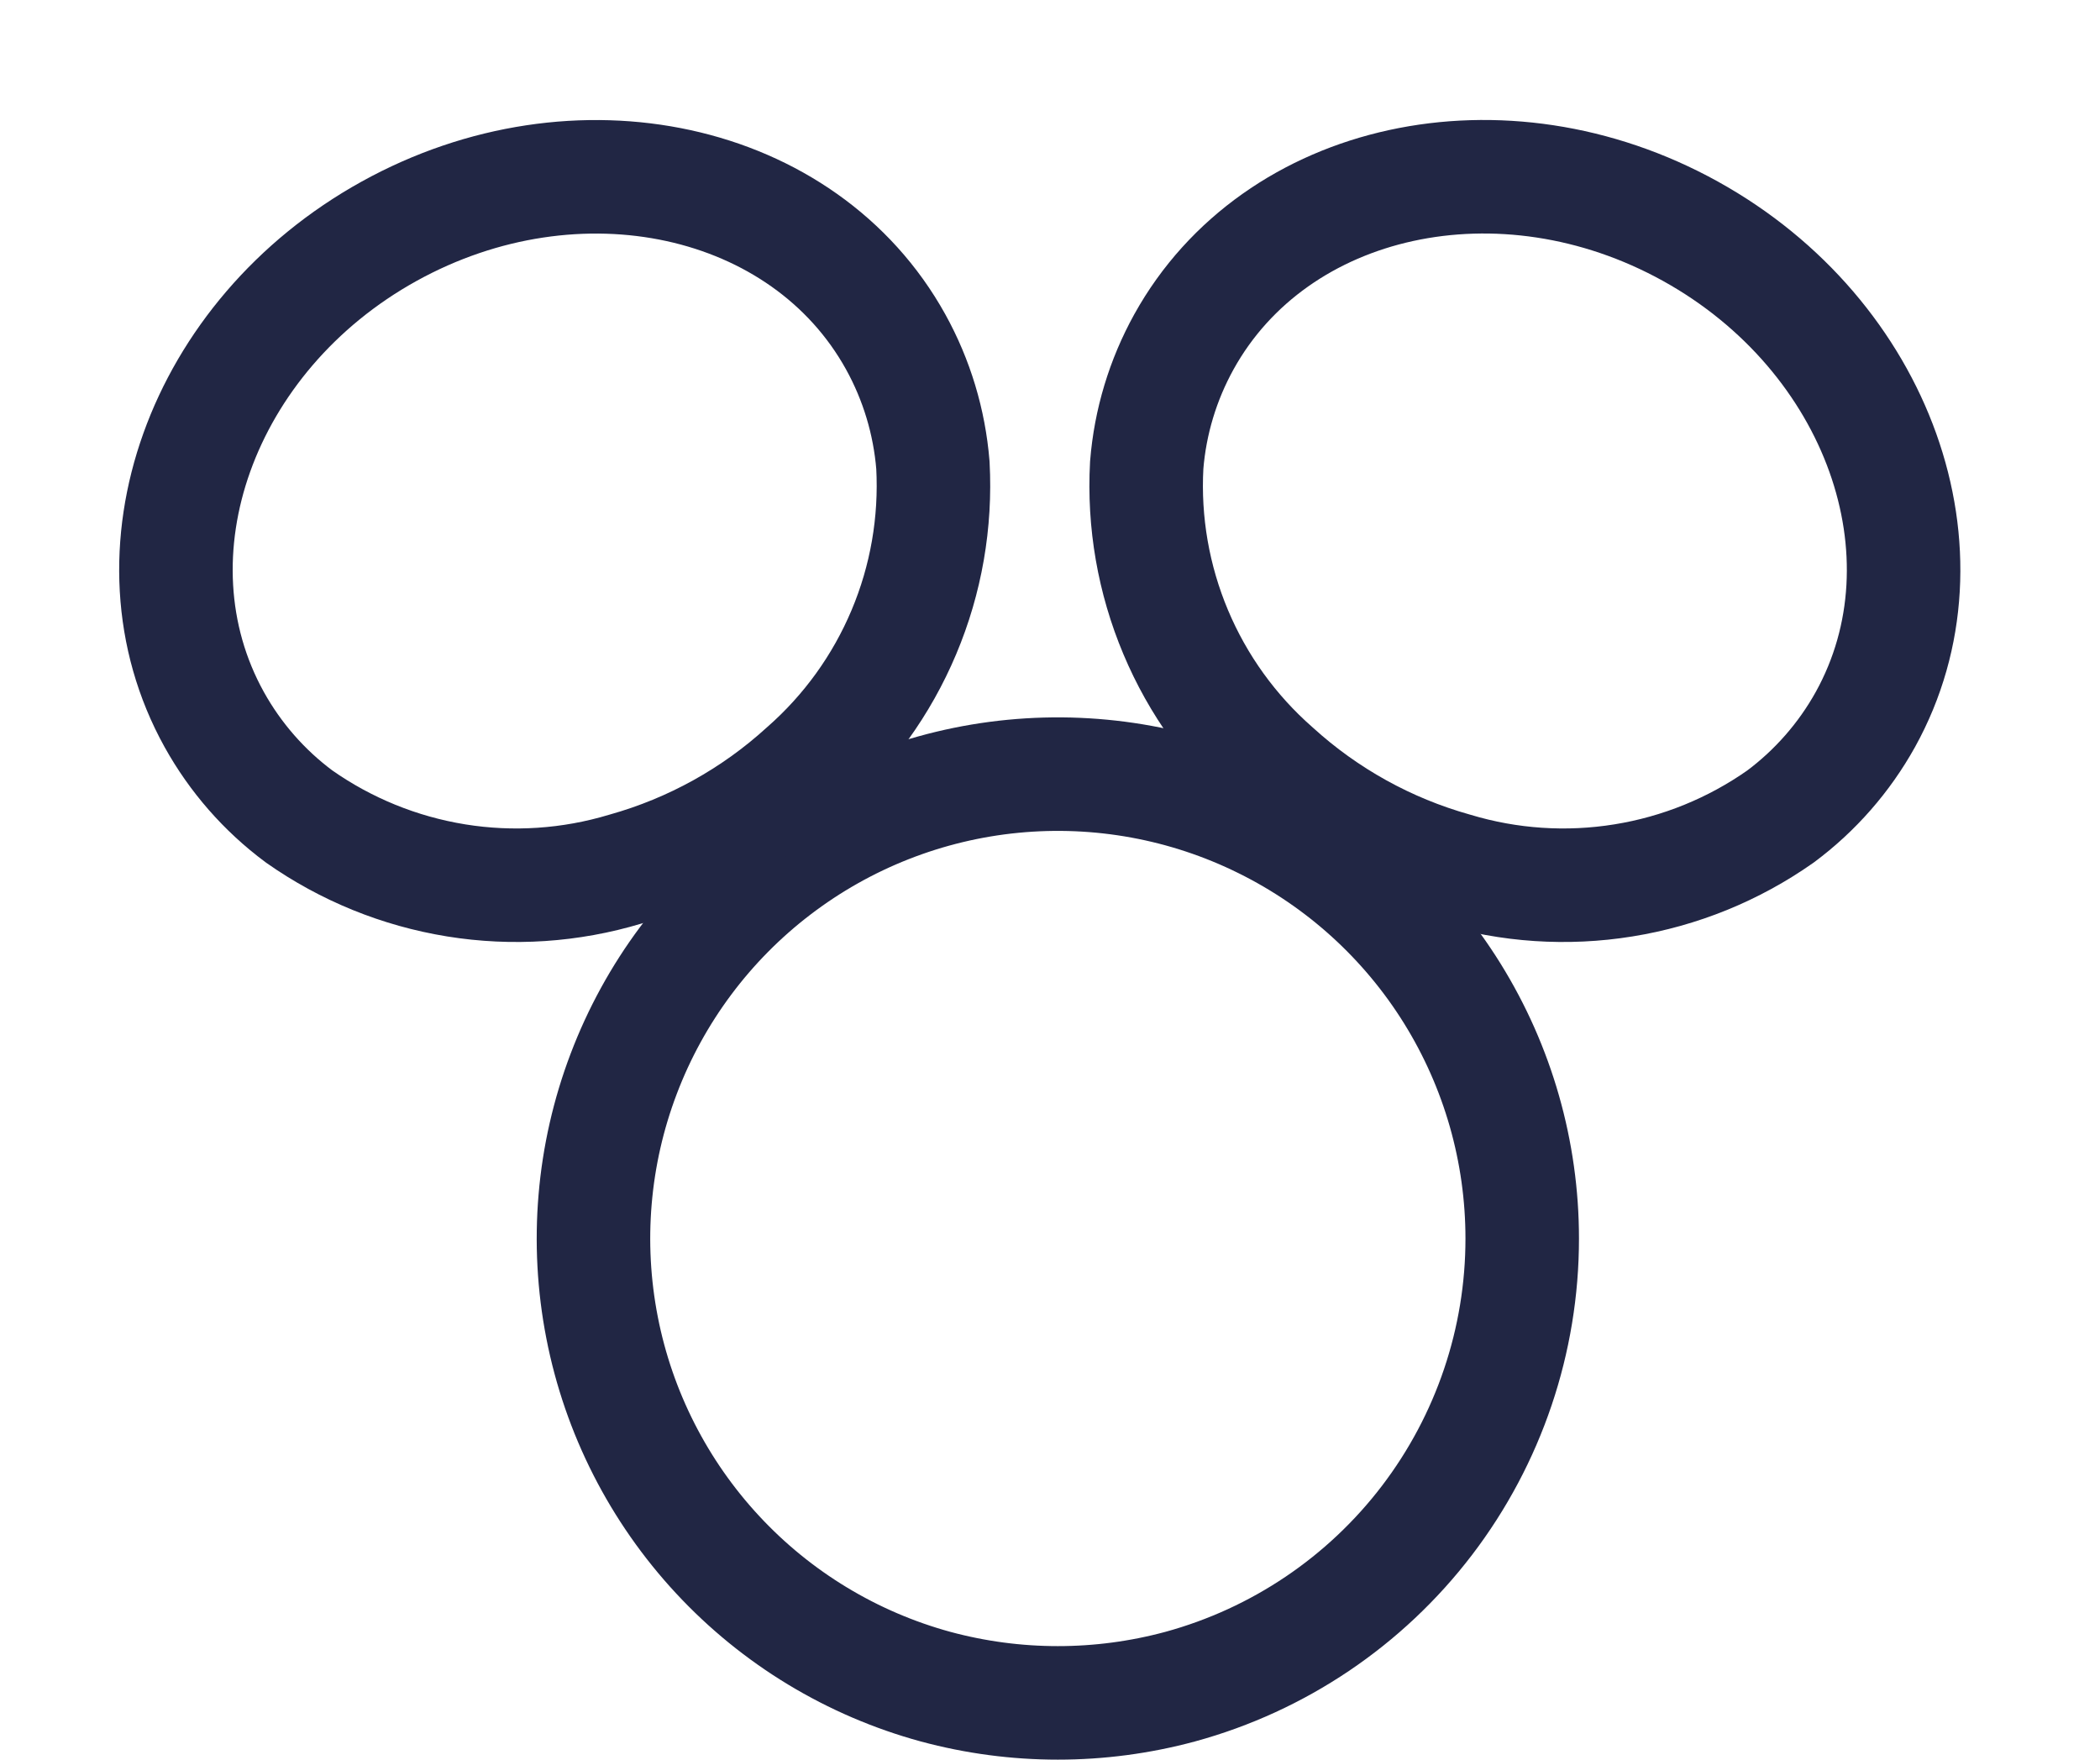
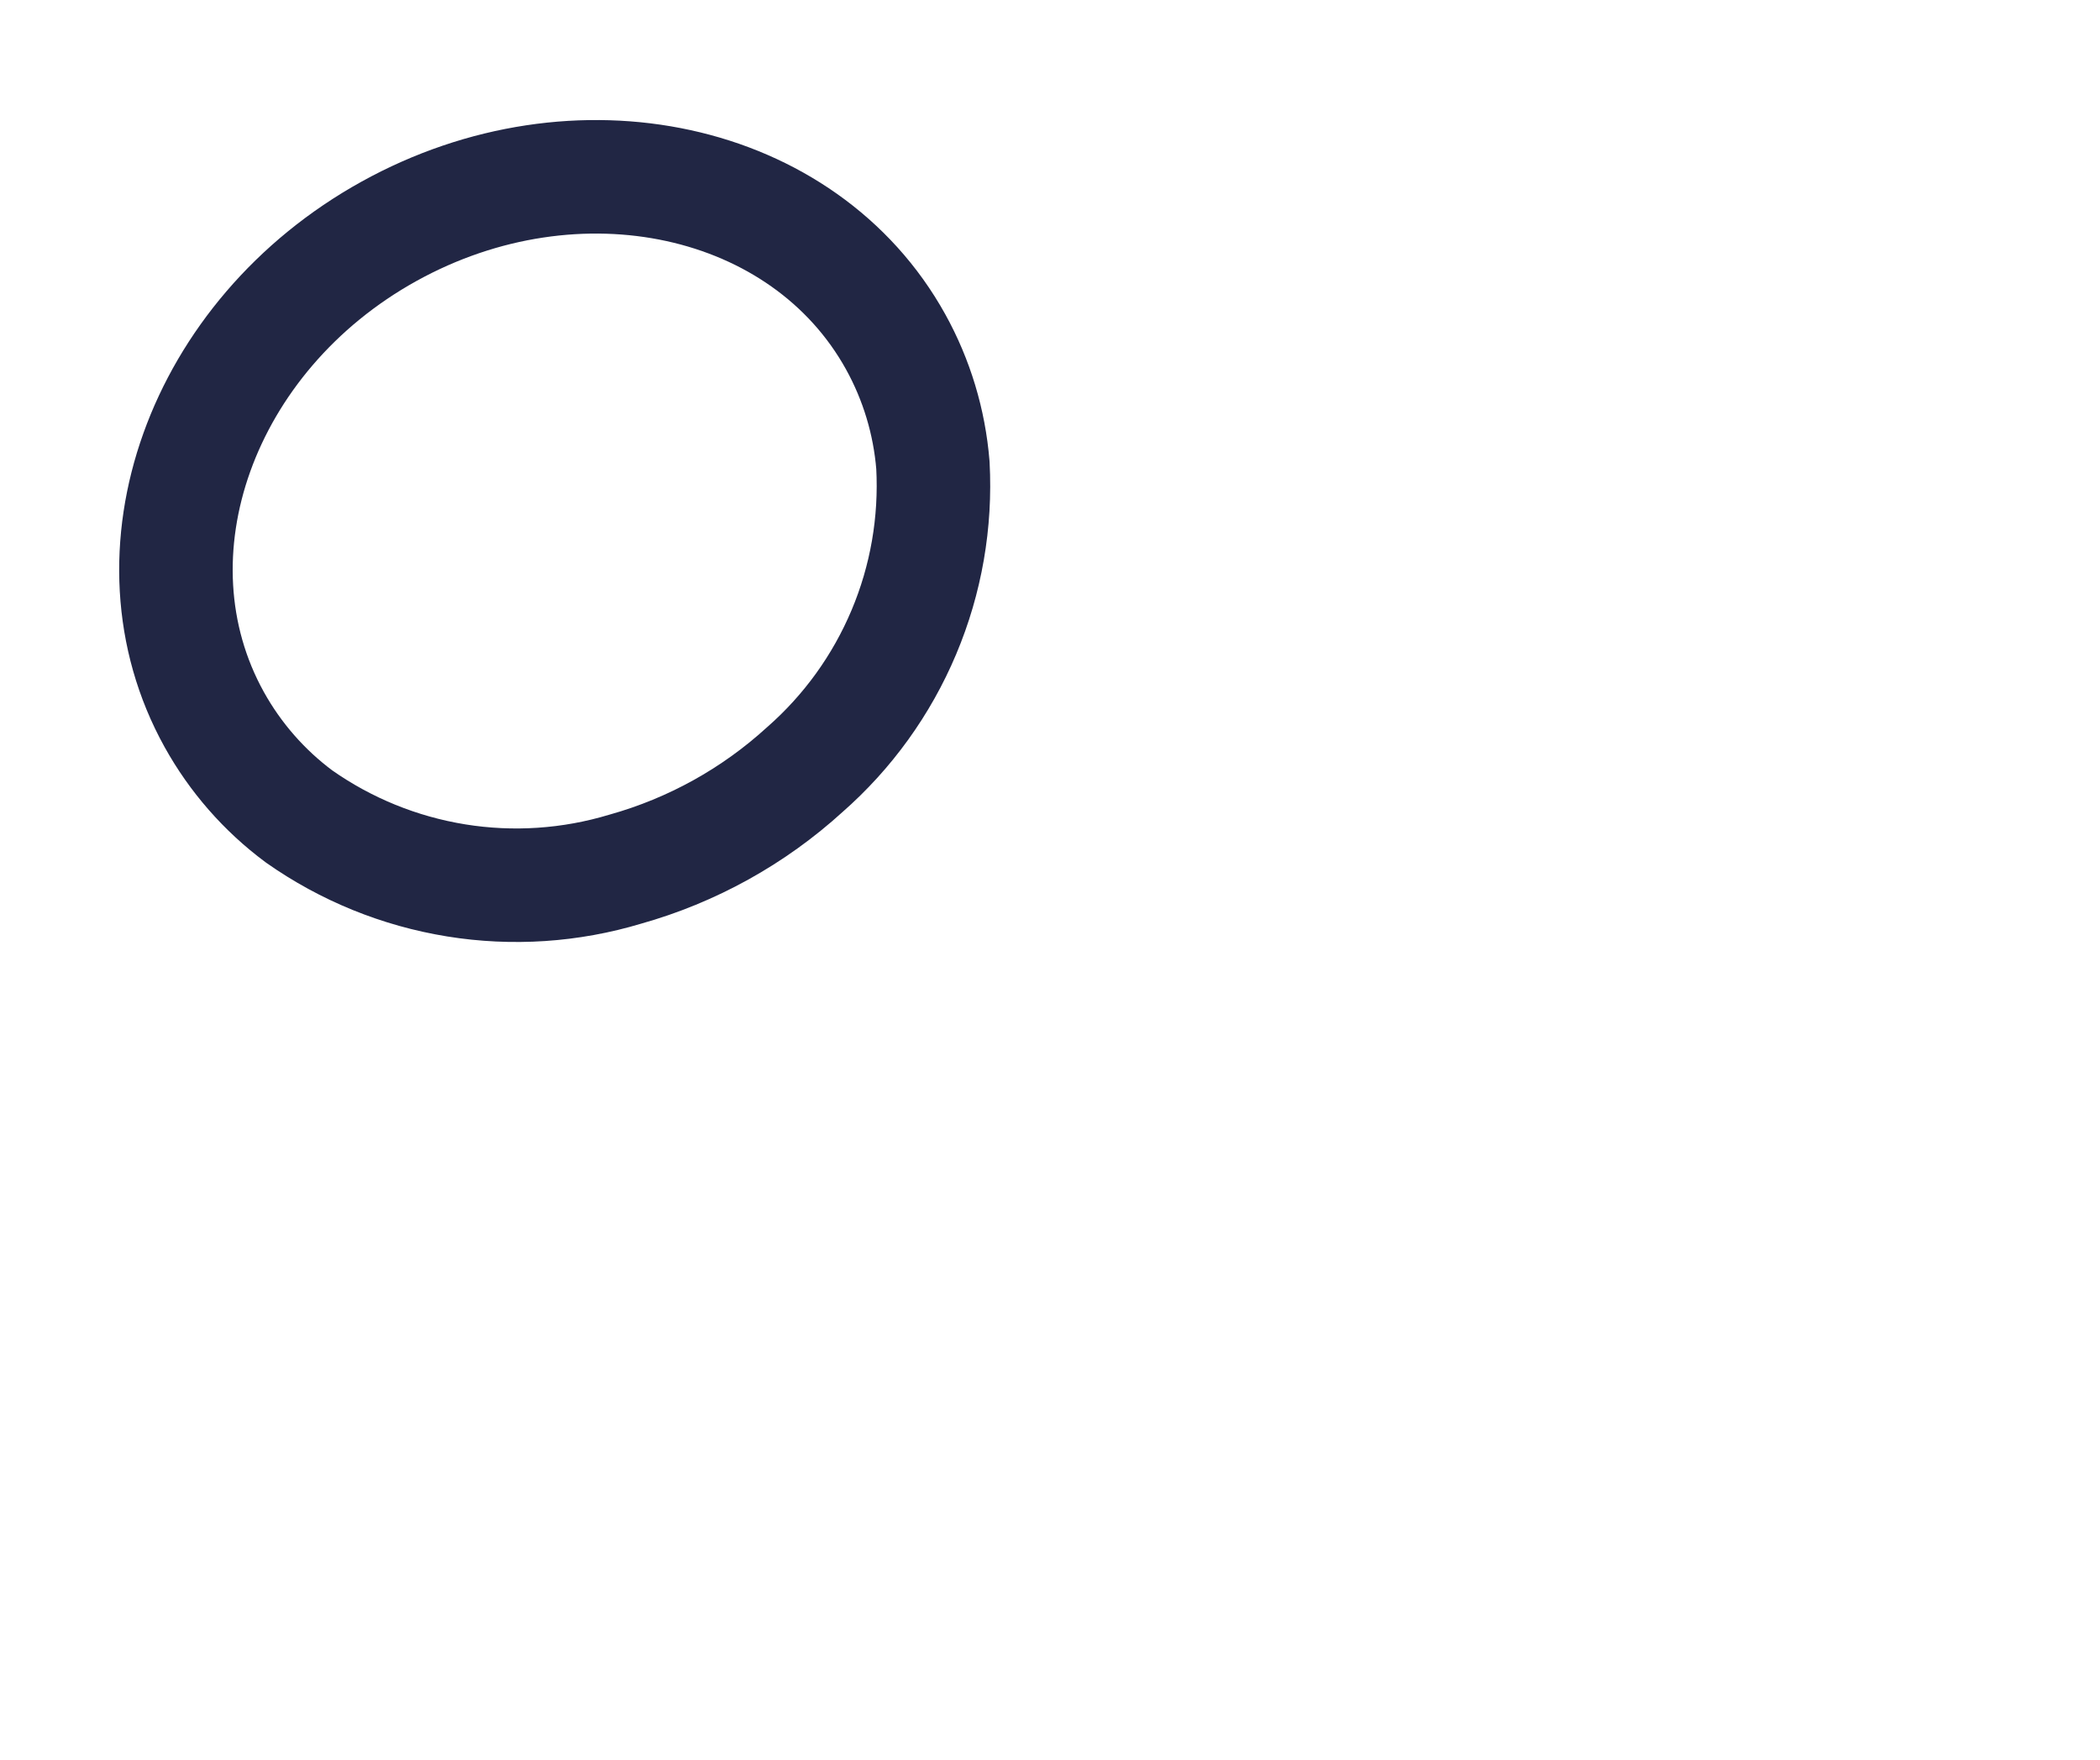
<svg xmlns="http://www.w3.org/2000/svg" width="37" height="31" viewBox="0 0 37 31" fill="none">
-   <path d="M26.82 21.818C26.821 23.613 26.231 25.358 25.142 26.785C24.053 28.212 22.525 29.241 20.793 29.714C19.382 30.095 17.895 30.095 16.484 29.714C15.012 29.312 13.682 28.507 12.644 27.389C11.606 26.272 10.9 24.886 10.608 23.389C10.316 21.892 10.447 20.343 10.989 18.917C11.53 17.491 12.459 16.244 13.672 15.318C14.884 14.392 16.331 13.823 17.849 13.676C19.367 13.529 20.897 13.809 22.264 14.486C23.632 15.162 24.783 16.206 25.588 17.502C26.393 18.798 26.82 20.293 26.82 21.818Z" stroke="#212644" stroke-width="2" stroke-linecap="round" stroke-linejoin="round" />
-   <path d="M32.866 12.676C32.494 13.345 31.984 13.928 31.37 14.385C30.545 14.965 29.599 15.35 28.603 15.51C27.608 15.671 26.588 15.603 25.623 15.312C24.447 14.982 23.364 14.382 22.461 13.56C21.703 12.895 21.106 12.067 20.715 11.137C20.324 10.208 20.149 9.202 20.204 8.195C20.265 7.432 20.489 6.691 20.86 6.021C22.473 3.112 26.474 2.239 29.786 4.075C33.098 5.911 34.478 9.767 32.866 12.676Z" stroke="#212644" stroke-width="2" stroke-linecap="round" stroke-linejoin="round" />
  <path d="M3.774 12.675C4.146 13.345 4.656 13.928 5.27 14.384C6.095 14.964 7.041 15.349 8.037 15.51C9.032 15.671 10.051 15.603 11.017 15.312C12.193 14.982 13.276 14.382 14.179 13.559C14.937 12.895 15.534 12.067 15.925 11.138C16.317 10.209 16.491 9.203 16.437 8.196C16.375 7.432 16.151 6.691 15.78 6.021C14.168 3.113 10.166 2.241 6.854 4.075C3.542 5.909 2.161 9.766 3.774 12.675Z" stroke="#212644" stroke-width="2" stroke-linecap="round" stroke-linejoin="round" />
</svg>